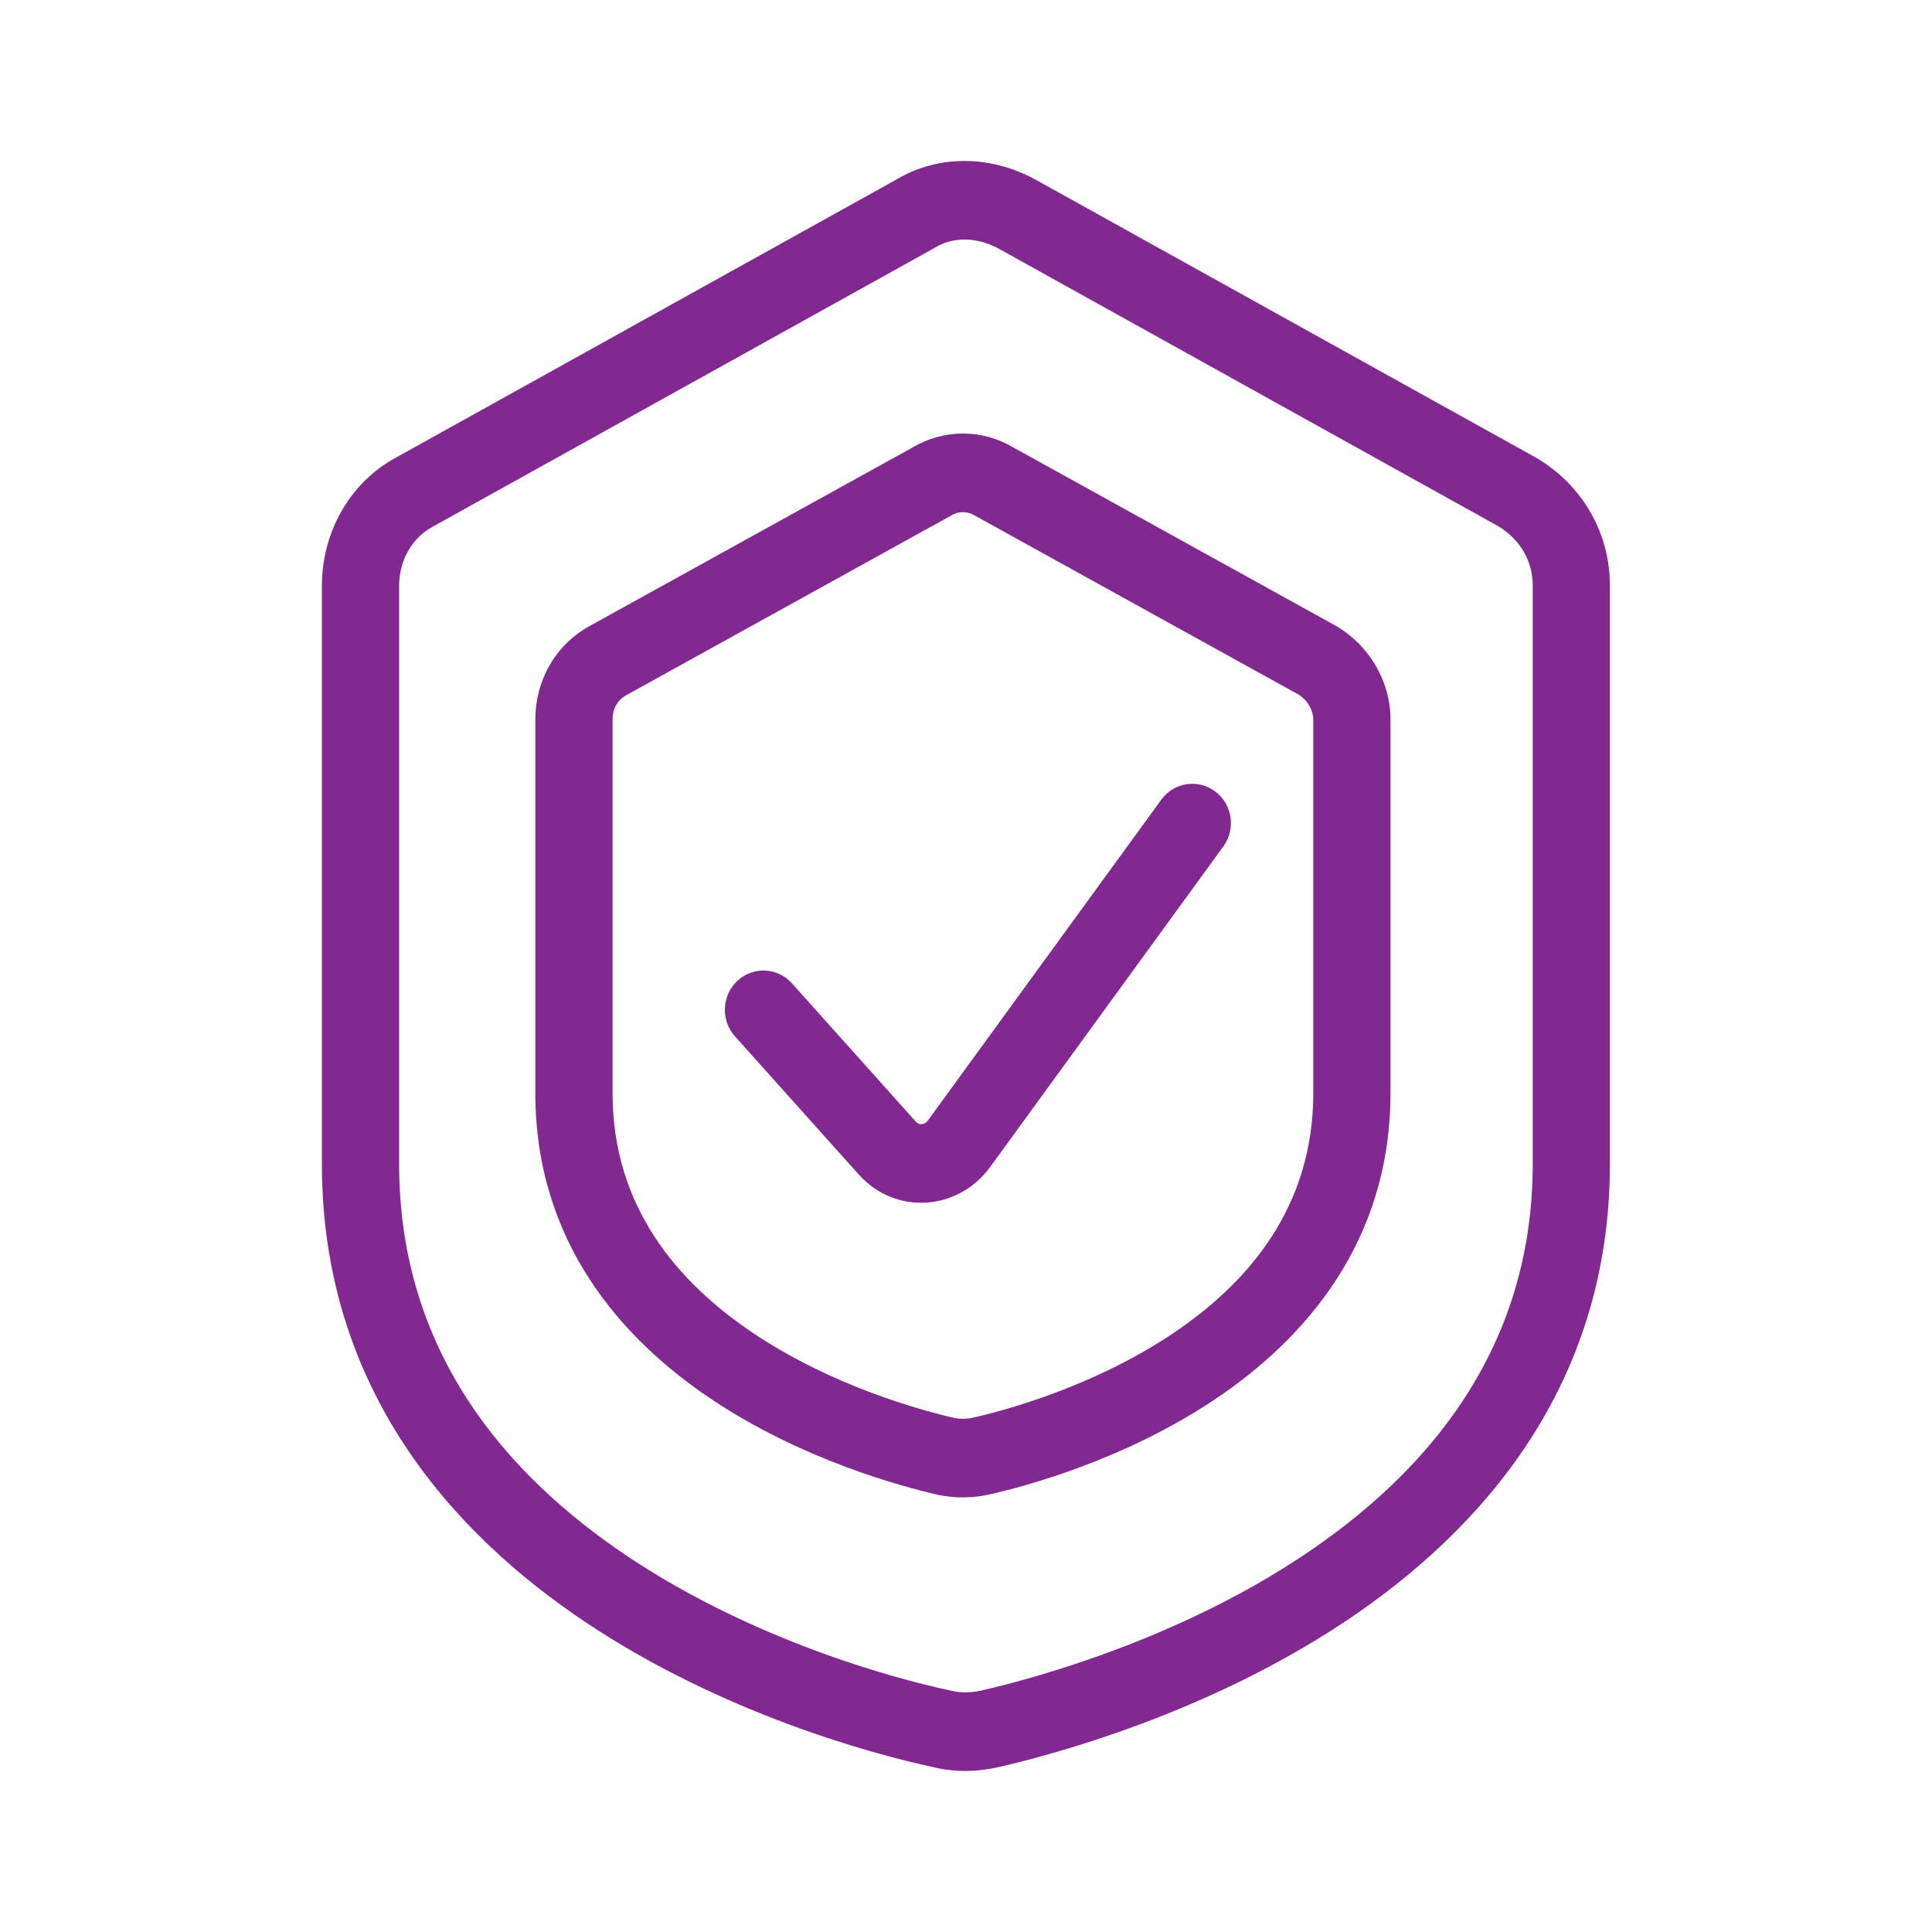
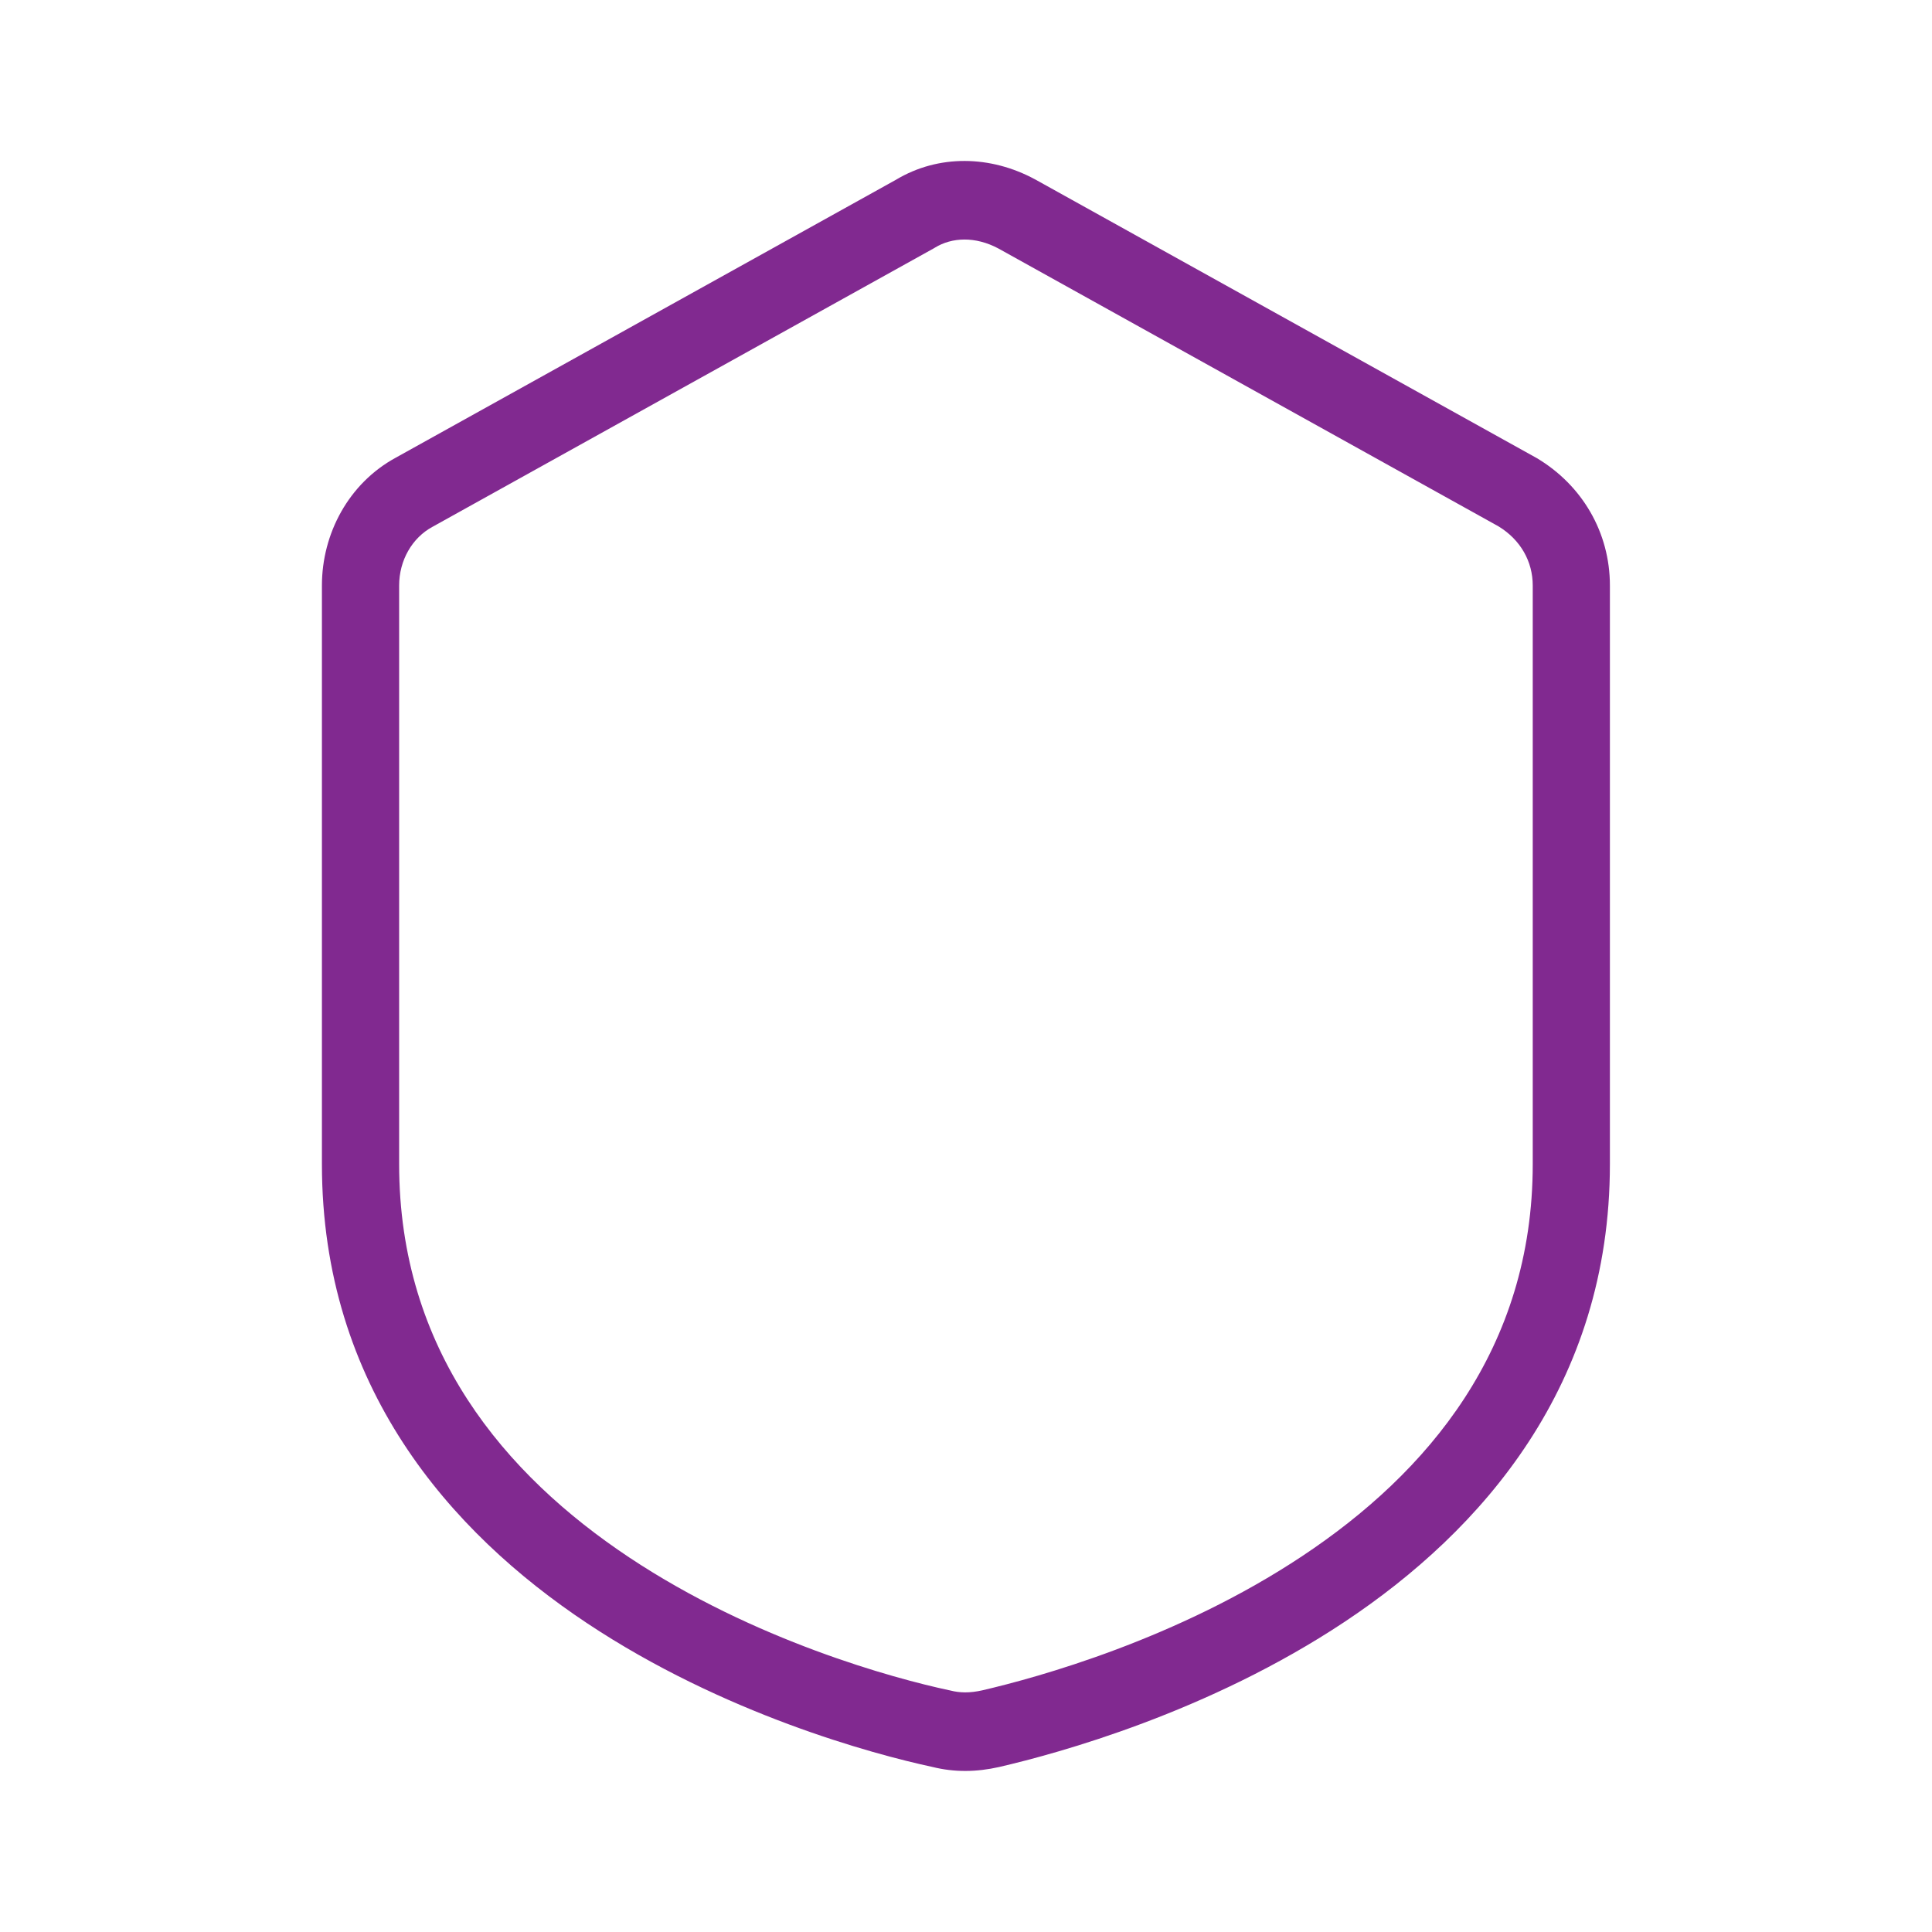
<svg xmlns="http://www.w3.org/2000/svg" width="32" height="32" viewBox="0 0 32 32" fill="none">
-   <path d="M20.262 14.02C20.473 13.731 20.413 13.323 20.129 13.11C19.845 12.896 19.445 12.956 19.235 13.245L15.371 18.556C15.336 18.603 15.297 18.618 15.265 18.62C15.233 18.622 15.198 18.611 15.166 18.575L13.118 16.288C12.88 16.022 12.475 16.003 12.214 16.245C11.954 16.488 11.935 16.899 12.173 17.165L14.221 19.451C14.83 20.133 15.864 20.056 16.395 19.336L20.262 14.02Z" fill="#812990" />
-   <path fill-rule="evenodd" clip-rule="evenodd" d="M16.794 7.417L22.147 10.377L22.159 10.384C22.66 10.691 23.031 11.261 23.031 11.918V18.105C23.031 20.573 21.607 22.187 20.112 23.185C18.626 24.177 16.994 24.619 16.349 24.761L16.339 24.763C16.091 24.814 15.807 24.814 15.559 24.763L15.546 24.761C14.92 24.619 13.289 24.177 11.8 23.186C10.302 22.189 8.867 20.575 8.867 18.105V11.918C8.867 11.29 9.181 10.694 9.762 10.371L15.105 7.417C15.631 7.102 16.268 7.102 16.794 7.417ZM16.149 8.541C16.021 8.463 15.877 8.463 15.749 8.541L15.738 8.548L10.374 11.514C10.229 11.595 10.146 11.738 10.146 11.918V18.105C10.146 19.974 11.206 21.235 12.5 22.097C13.796 22.959 15.247 23.359 15.816 23.488C15.896 23.503 16.004 23.503 16.084 23.488C16.665 23.36 18.117 22.96 19.41 22.097C20.699 21.237 21.752 19.976 21.752 18.105V11.918C21.752 11.77 21.664 11.604 21.511 11.506L16.161 8.548L16.149 8.541Z" fill="#812990" />
  <path fill-rule="evenodd" clip-rule="evenodd" d="M14.839 2.978C15.547 2.553 16.409 2.574 17.14 2.969L17.148 2.973L25.449 7.585L25.458 7.59C26.205 8.037 26.665 8.817 26.665 9.698V19.282C26.665 22.946 24.545 25.35 22.275 26.86C20.013 28.364 17.523 29.041 16.554 29.266L16.55 29.267C16.172 29.352 15.81 29.357 15.443 29.266C14.457 29.054 11.977 28.384 9.723 26.885C7.451 25.374 5.332 22.962 5.332 19.282V9.698C5.332 8.838 5.776 8.002 6.56 7.578L14.839 2.978ZM16.539 4.117C16.152 3.91 15.766 3.93 15.485 4.102L15.474 4.109L7.163 8.726C6.826 8.908 6.611 9.282 6.611 9.698V19.282C6.611 22.363 8.358 24.423 10.422 25.796C12.496 27.175 14.812 27.801 15.717 27.995L15.729 27.997L15.741 28C15.898 28.04 16.06 28.044 16.271 27.997C17.186 27.784 19.502 27.149 21.575 25.77C23.641 24.396 25.387 22.345 25.387 19.282V9.698C25.387 9.304 25.189 8.942 24.818 8.717L16.539 4.117Z" fill="#812990" />
</svg>